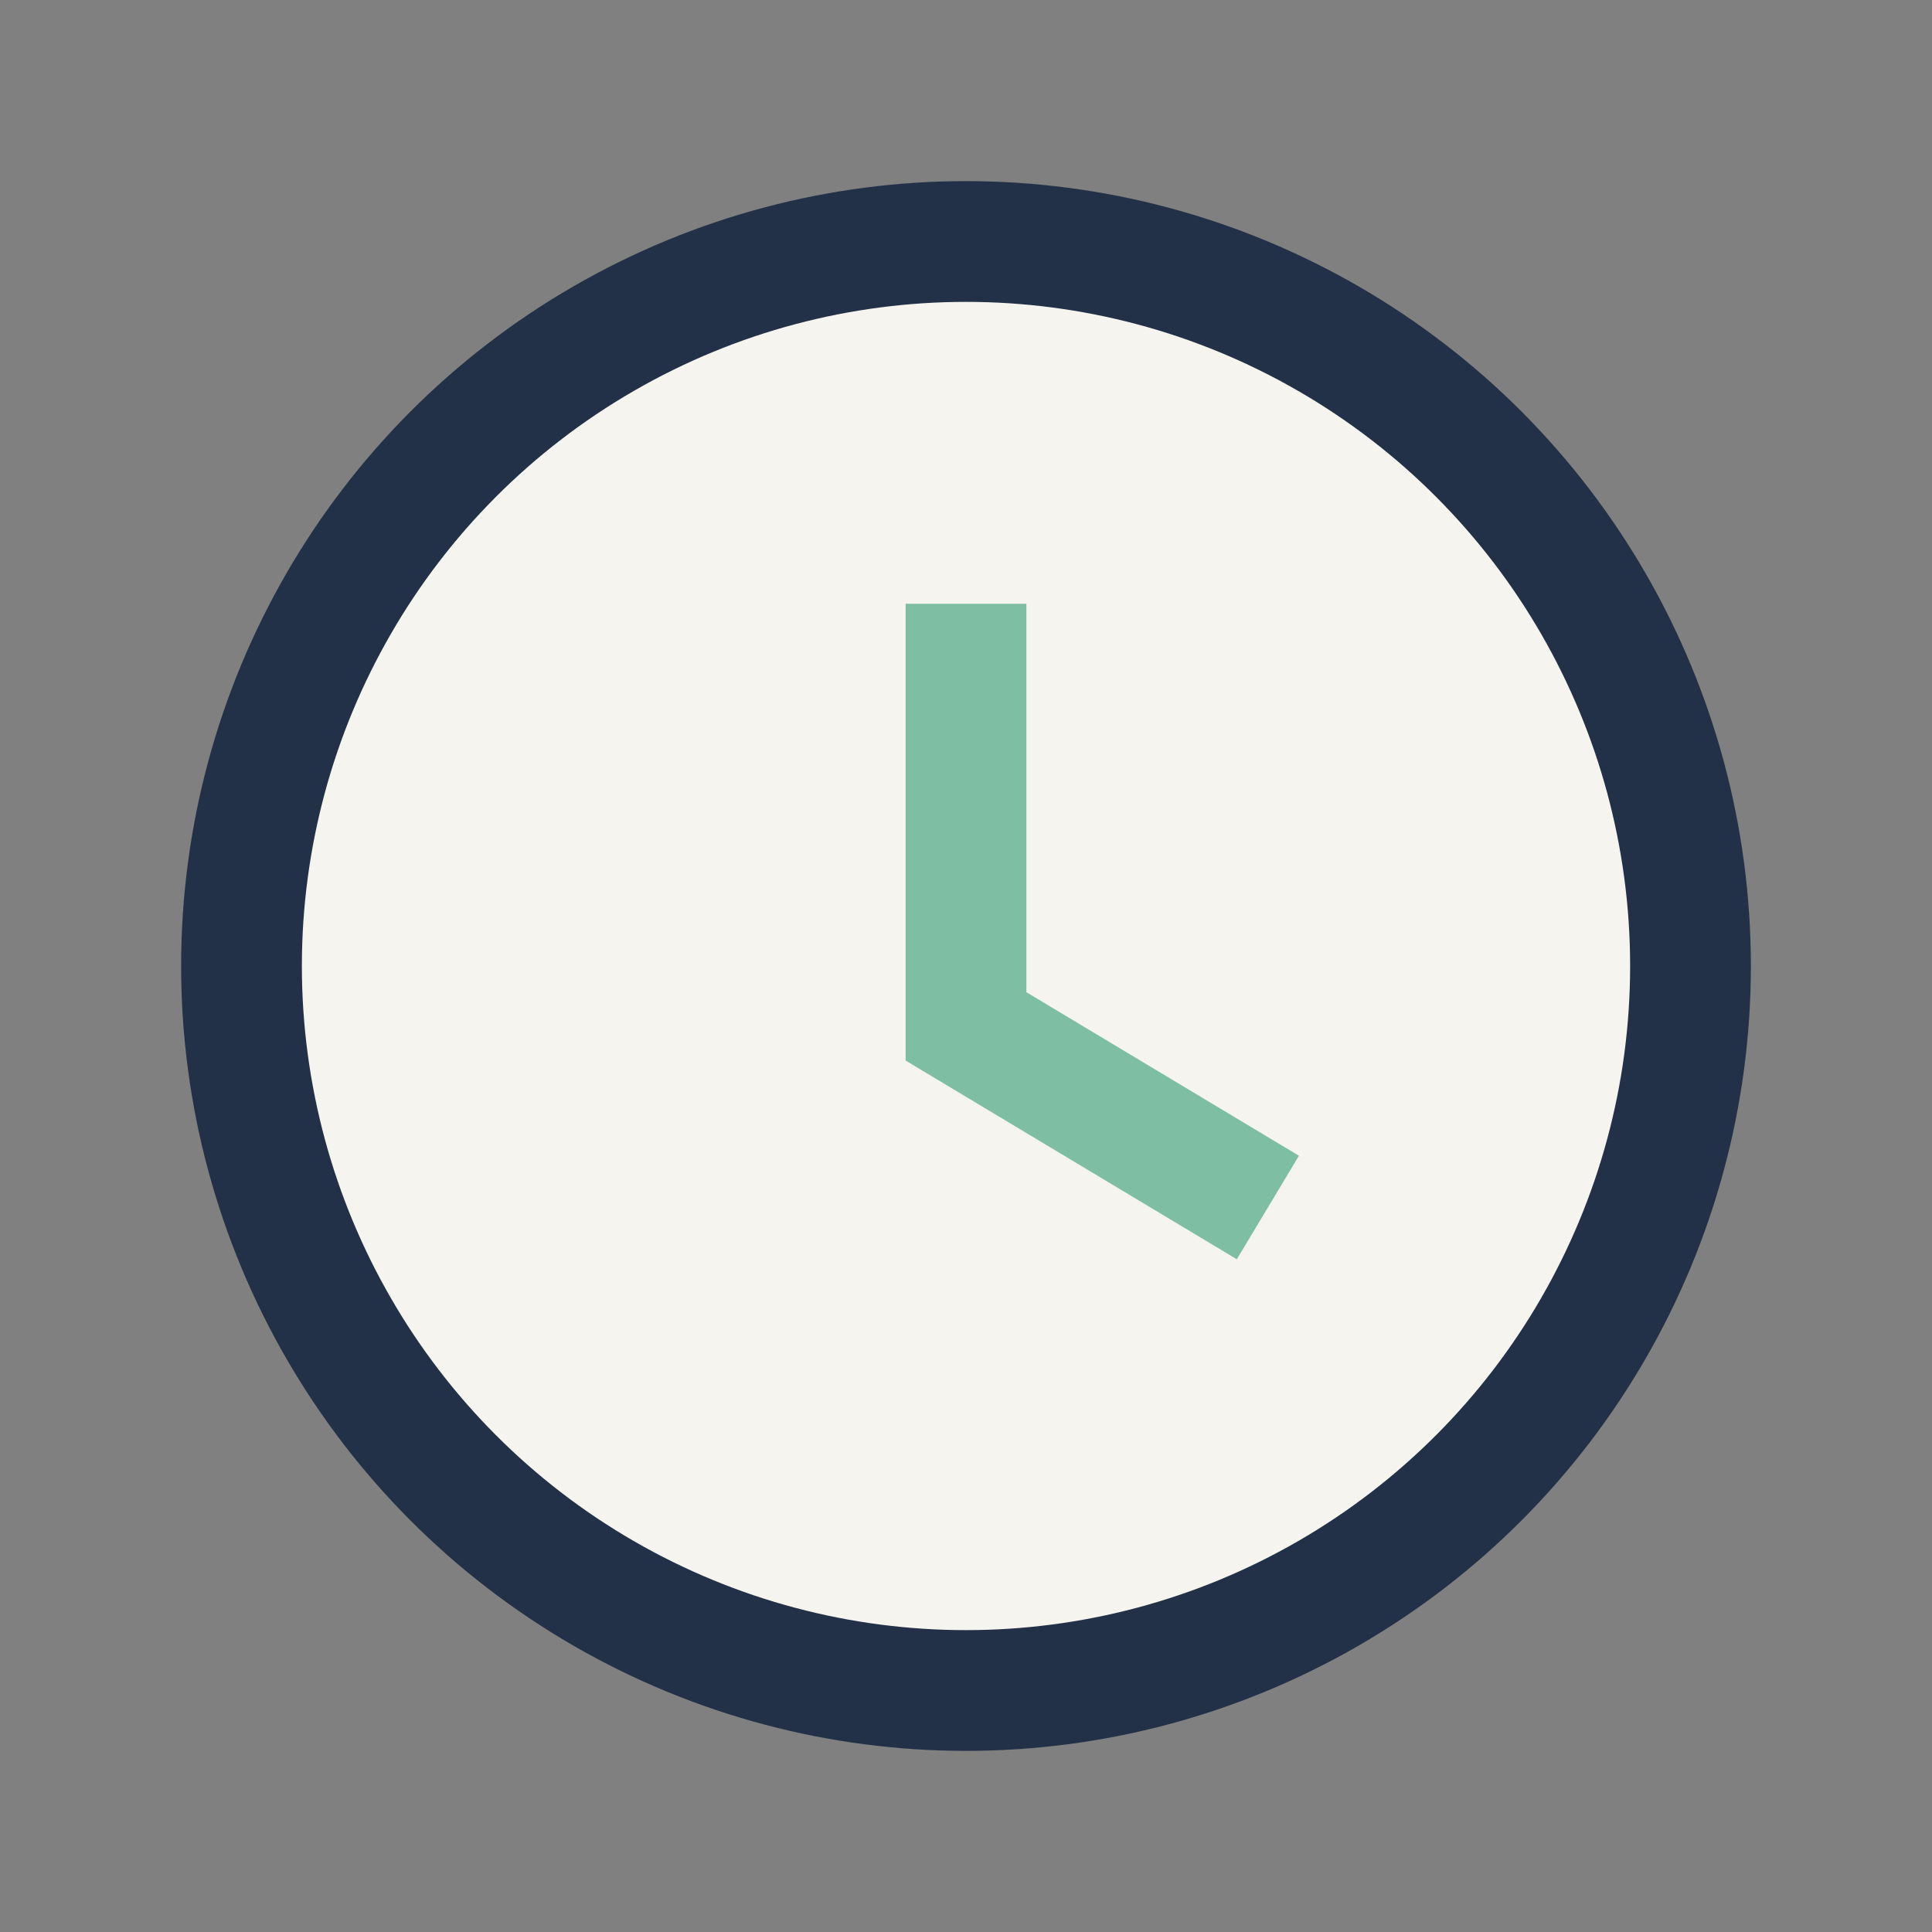
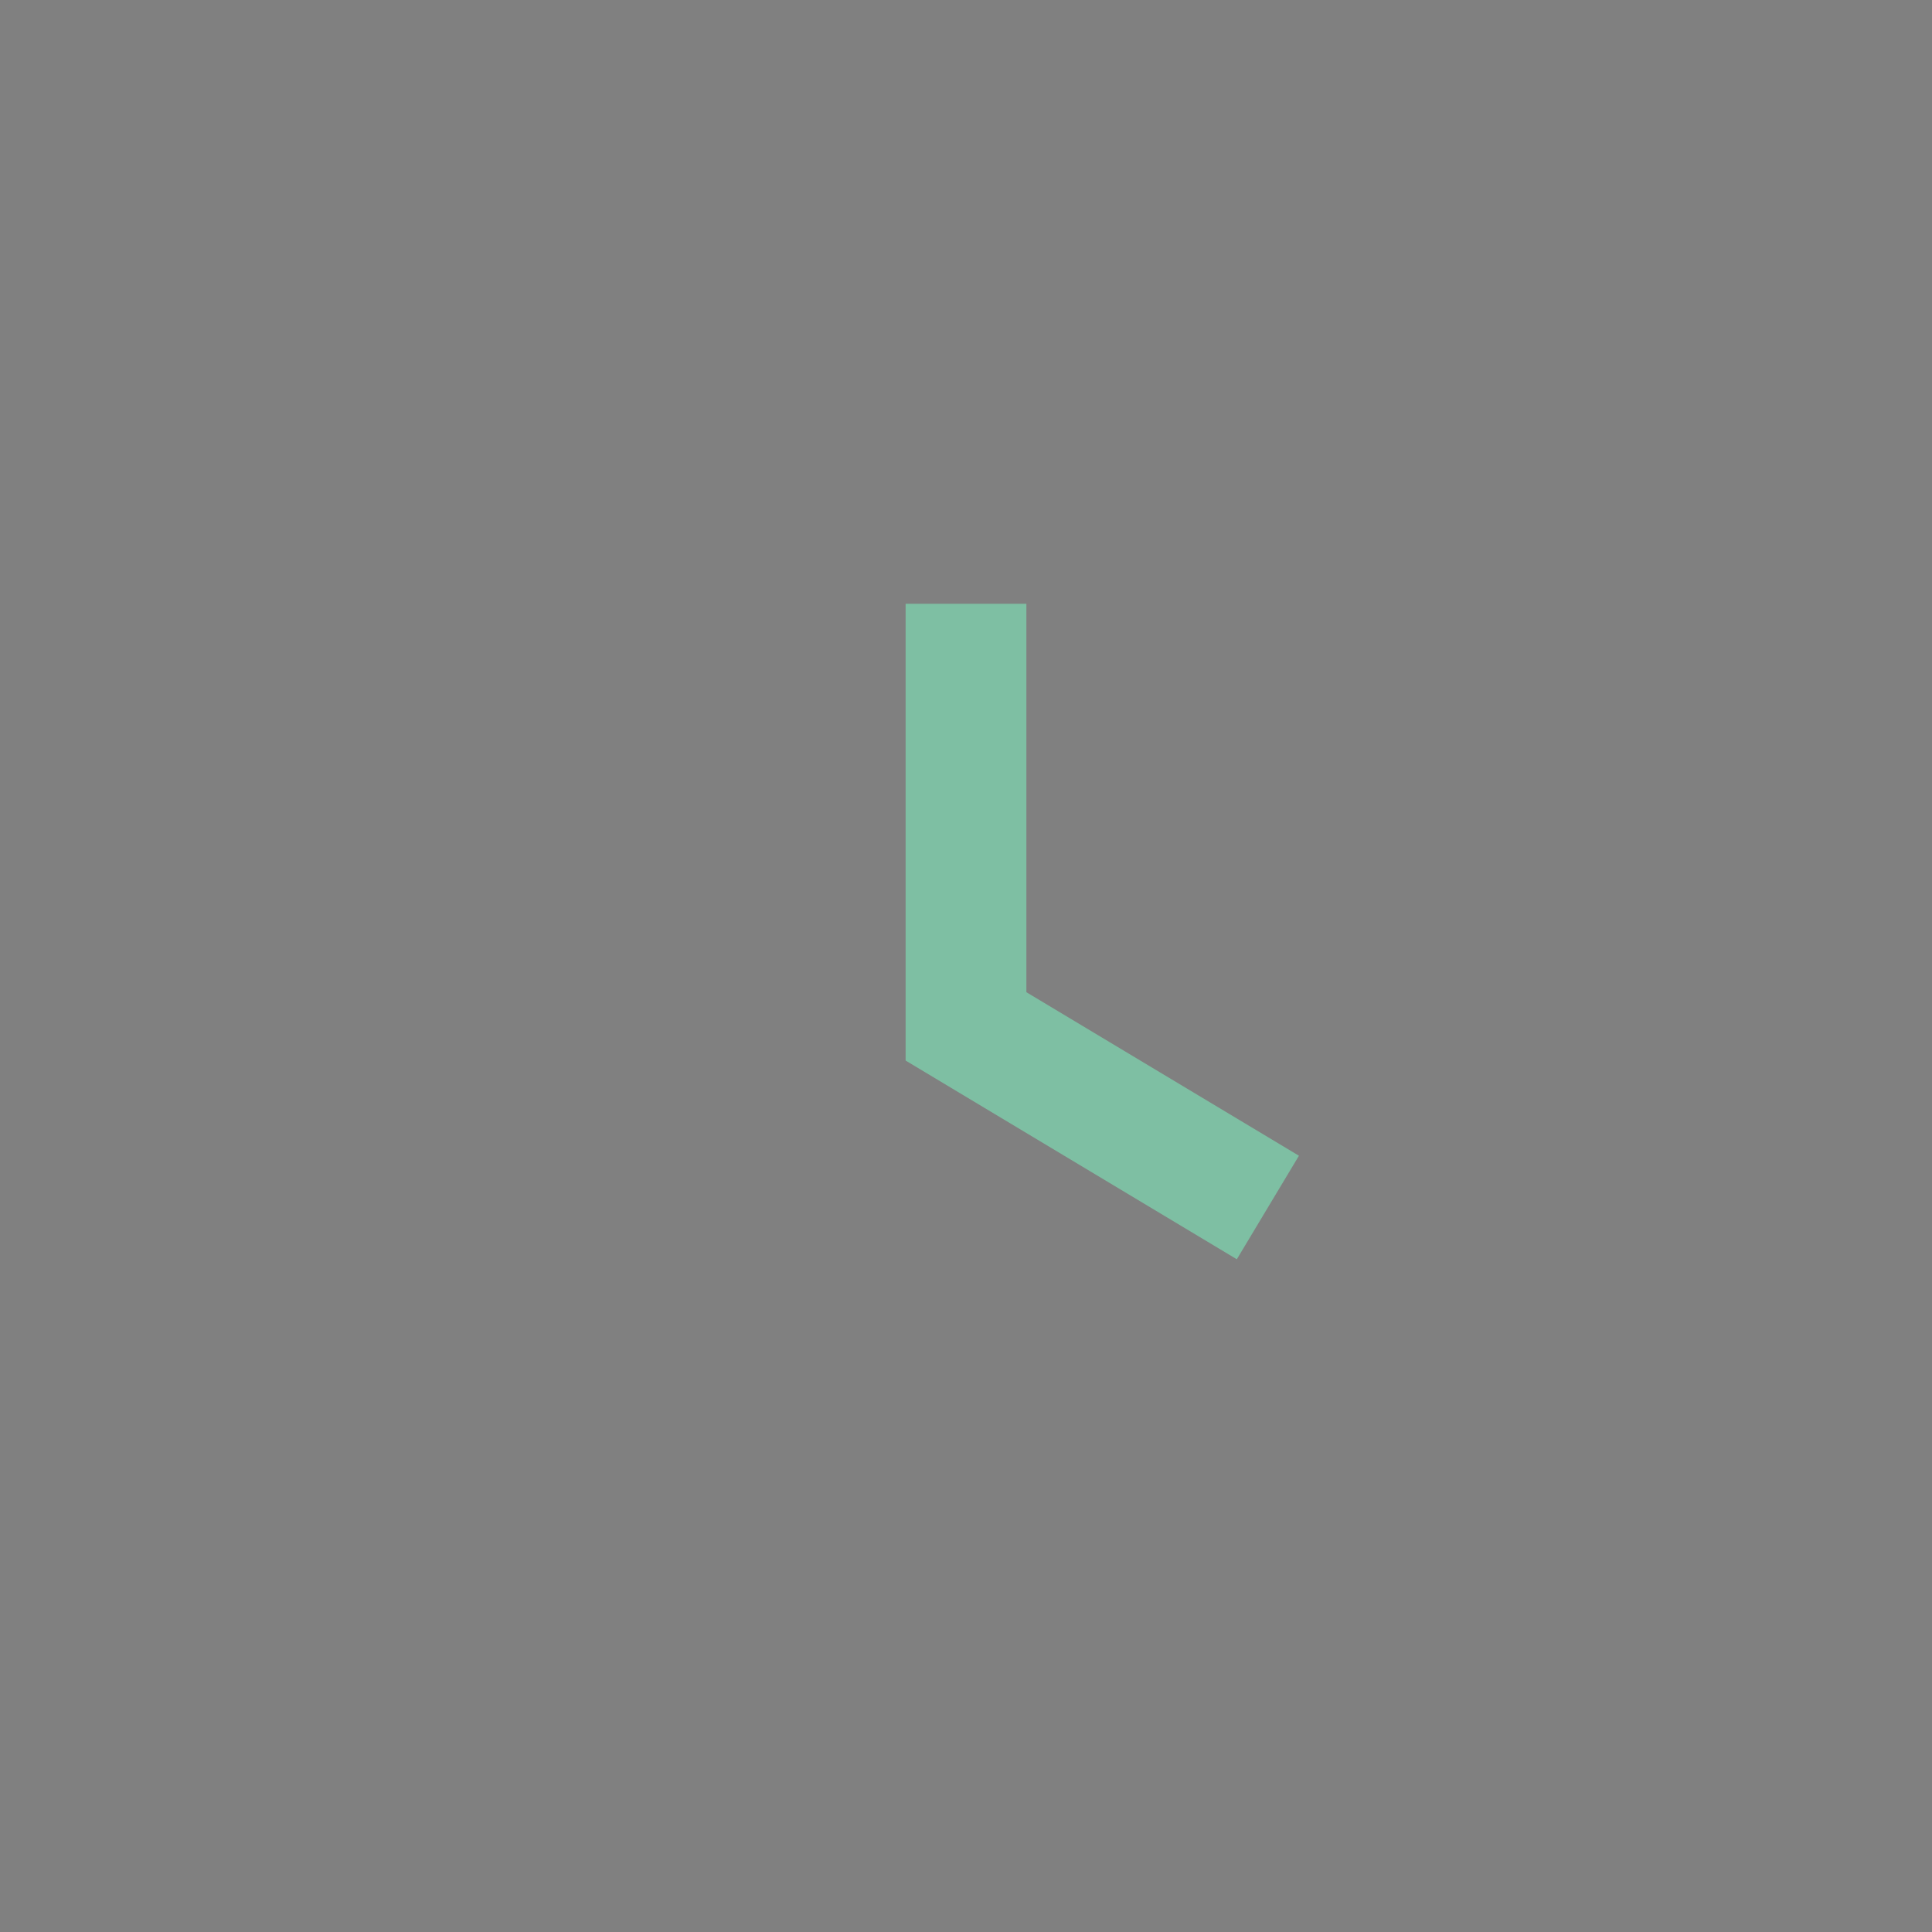
<svg xmlns="http://www.w3.org/2000/svg" width="32" height="32" viewBox="0 0 32 32">
  <rect x="0" y="0" width="32" height="32" fill="#808080" stroke="none" />
-   <circle cx="16" cy="16" r="12" fill="#F6F4EF" stroke="#223147" stroke-width="2" />
  <path d="M16 10v7l5 3" stroke="#7EBFA3" stroke-width="2" fill="none" />
</svg>